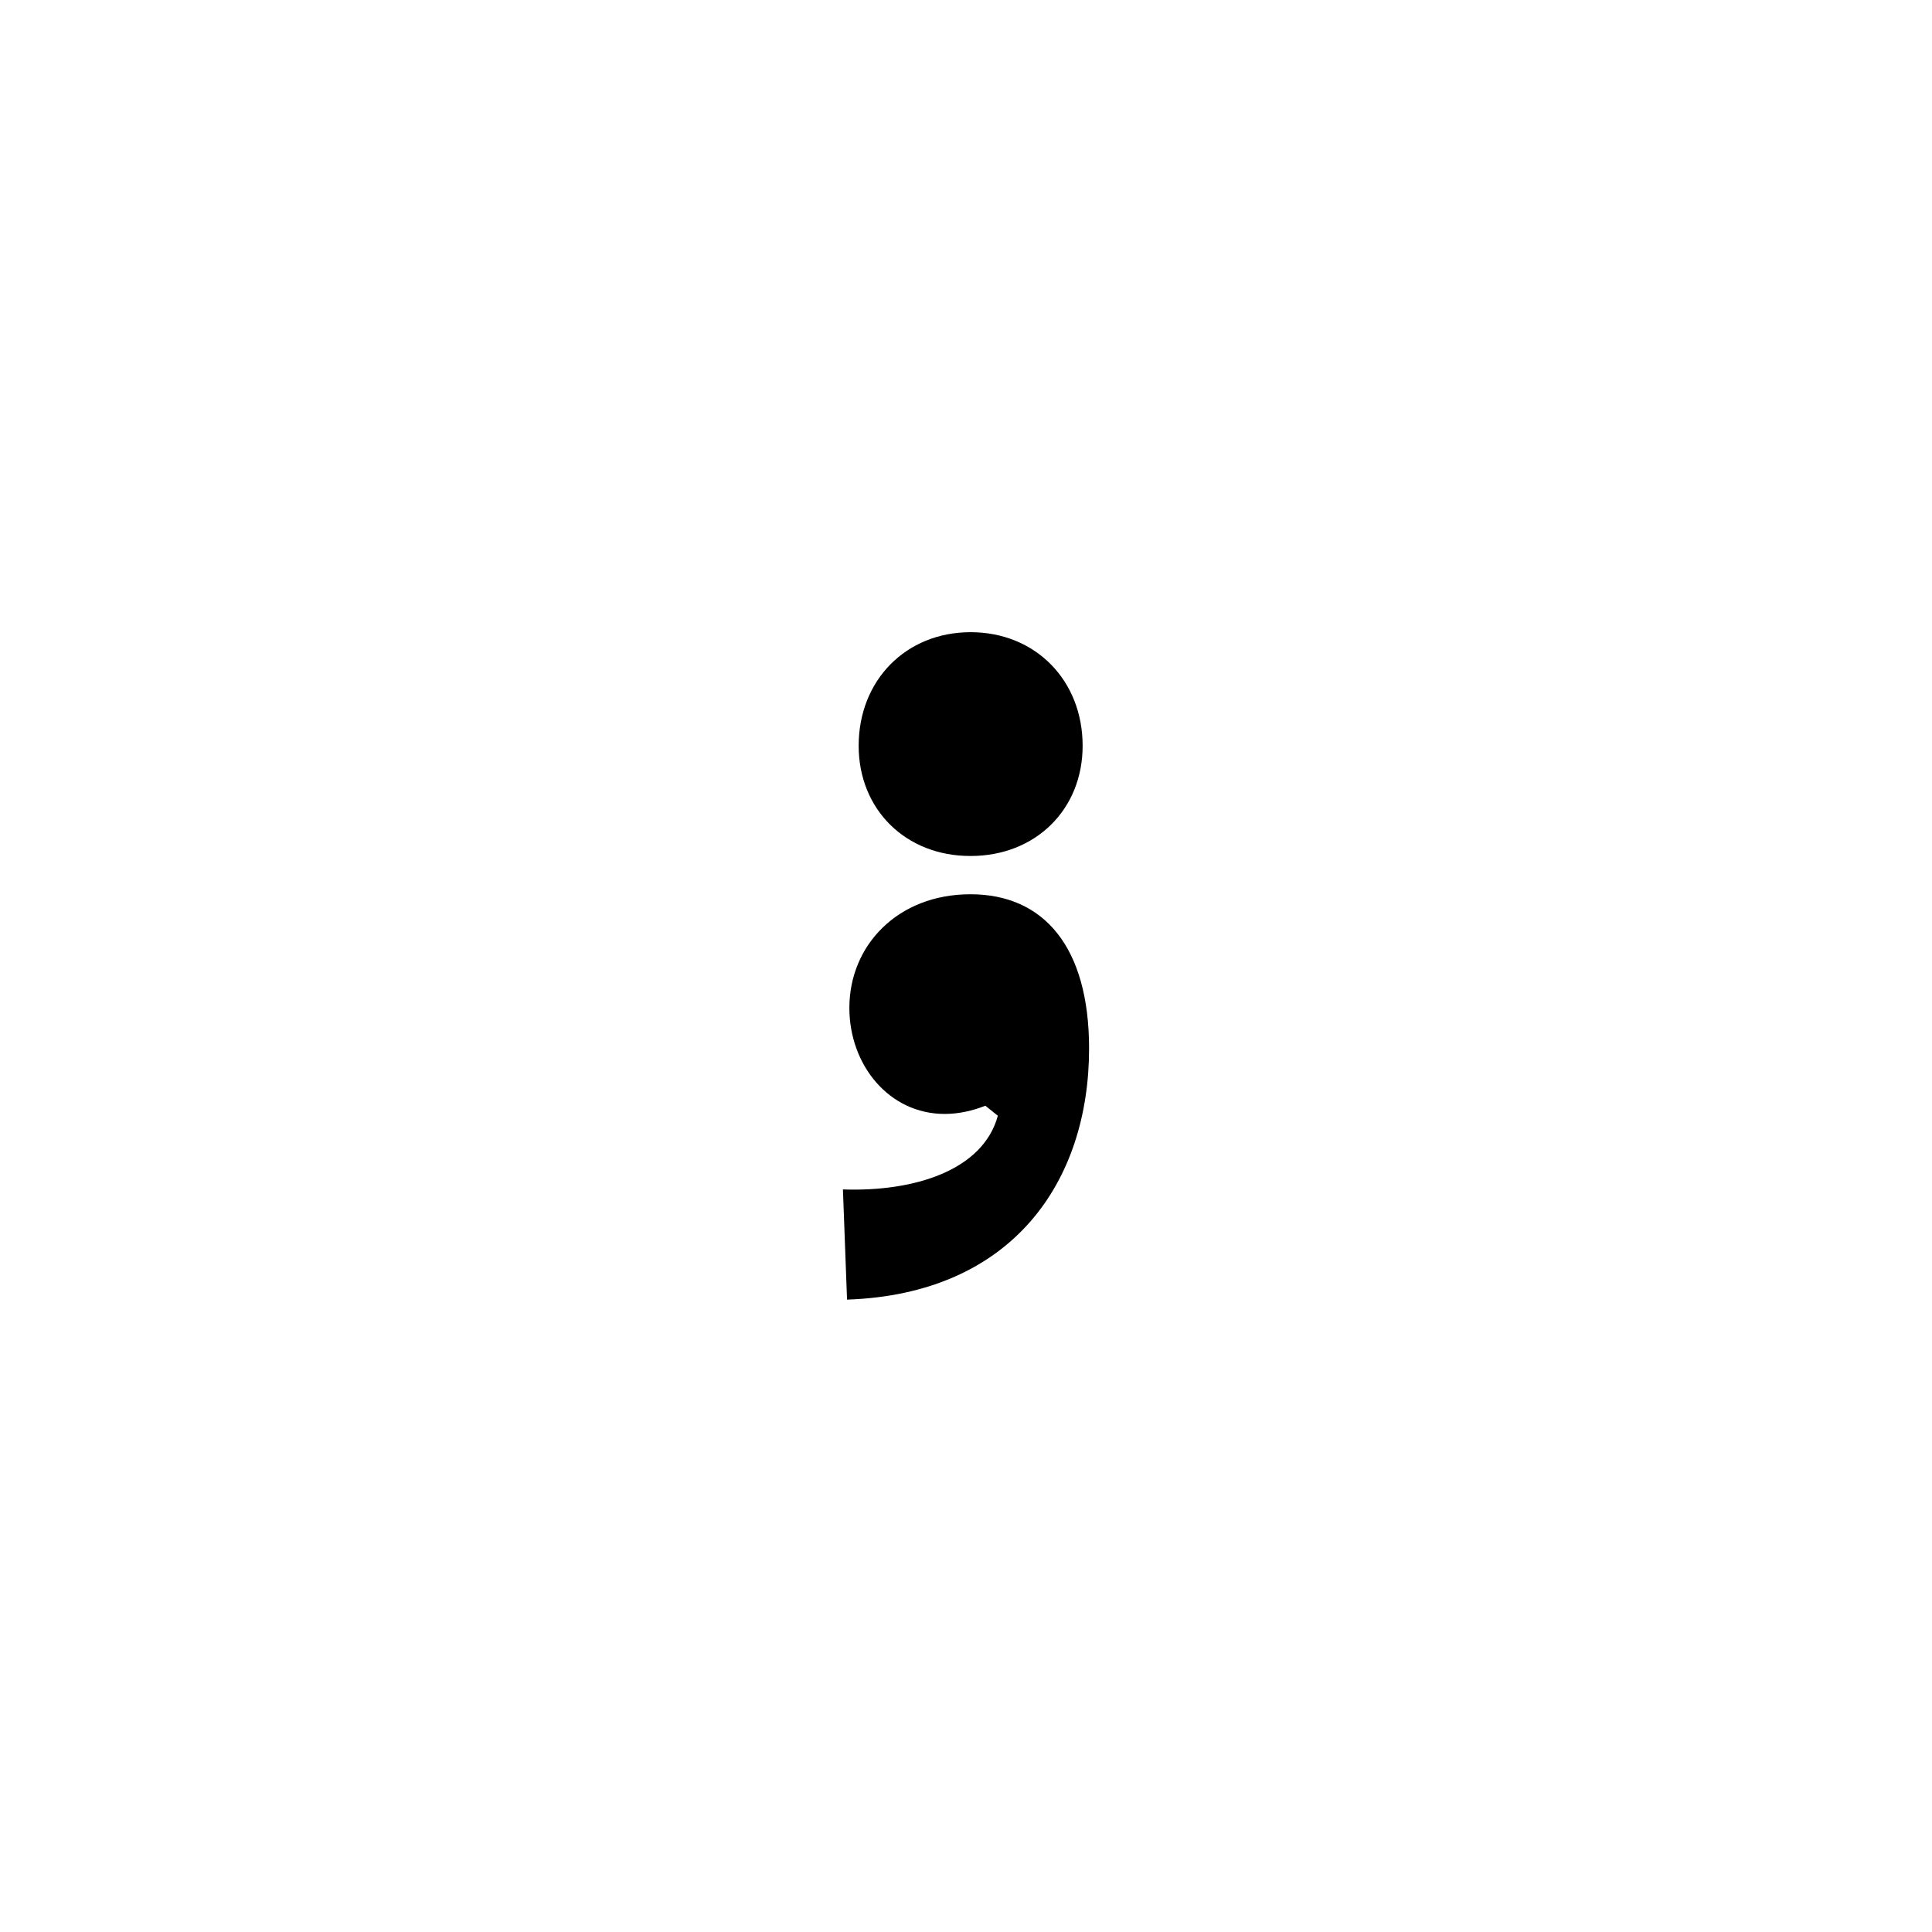
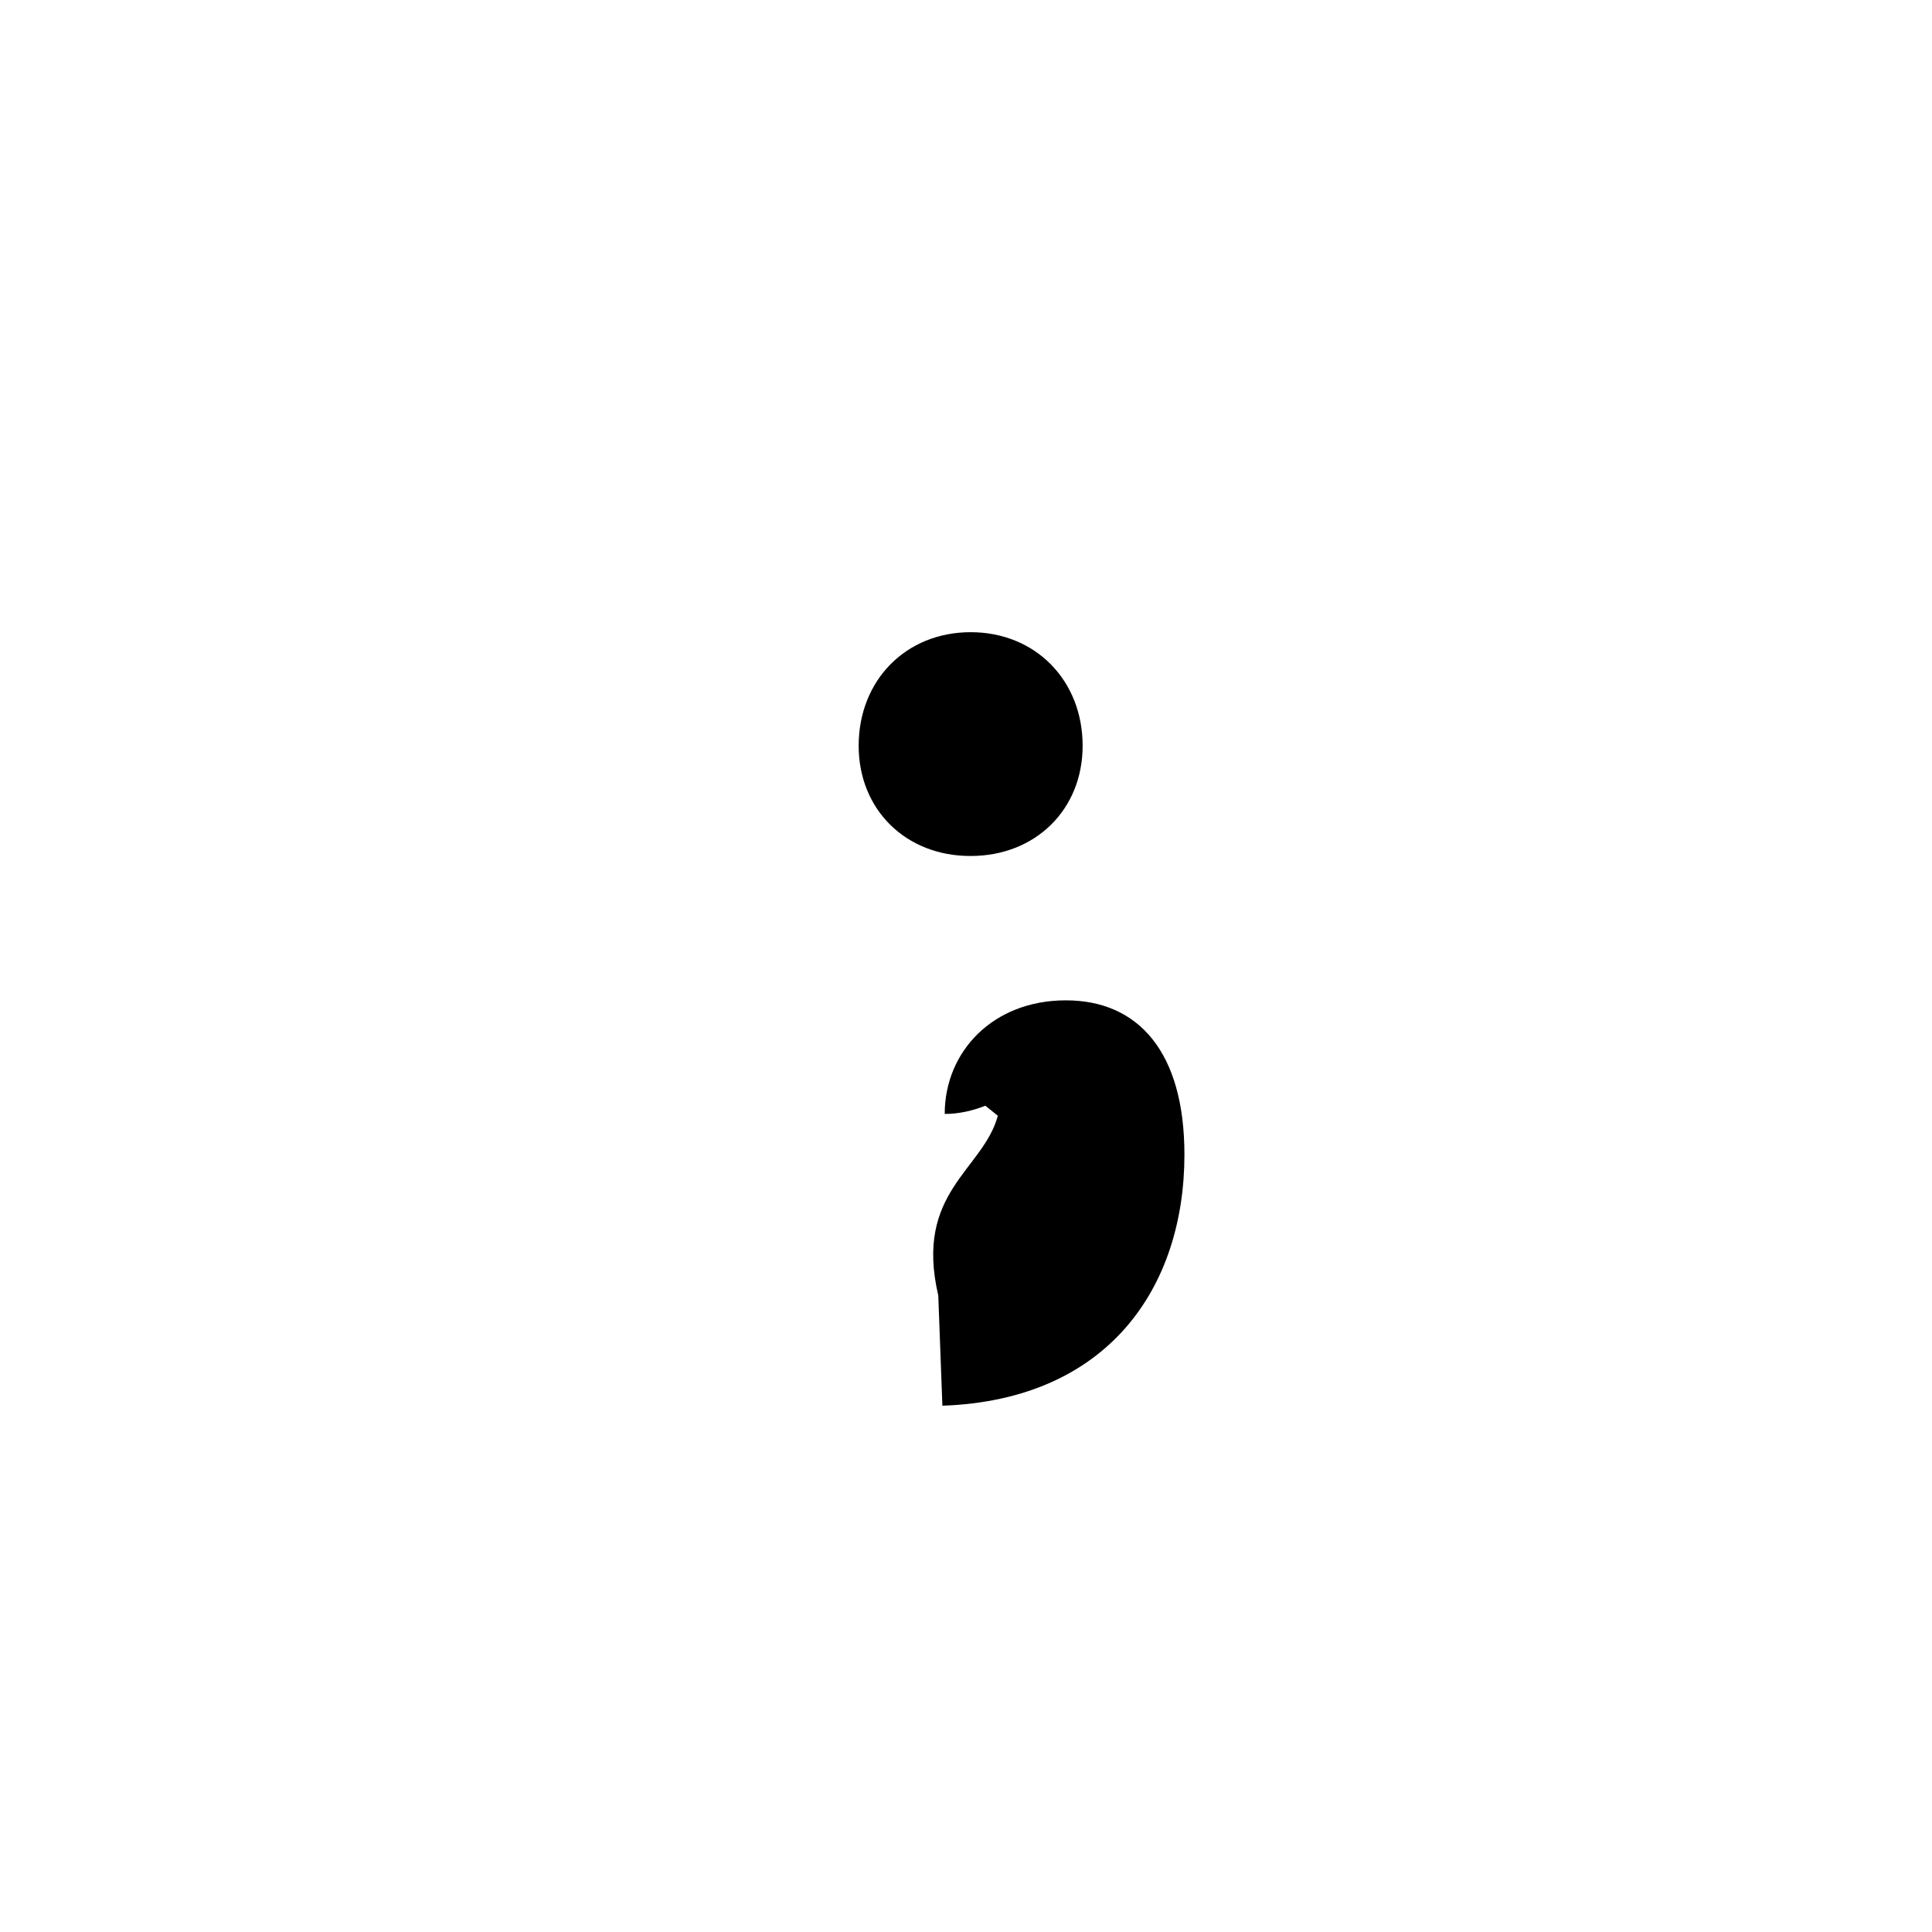
<svg xmlns="http://www.w3.org/2000/svg" xml:space="preserve" style="enable-background:new 0 0 1080 1080;" viewBox="0 0 1080 1080" y="0px" x="0px" id="Layer_1" version="1.1">
  <style type="text/css">
	.st0{fill:#FFFFFF;}
	.st1{fill:#C4ED1B;}
	.st2{fill:#009266;}
	.st3{fill:#9C4700;}
	.st4{fill:#FF98EB;}
	.st5{fill:#FFF13F;}
	.st6{fill:#6357FE;}
	.st7{fill:#F02C48;}
	.st8{fill:#FCE4D9;}
</style>
  <g>
    <g>
-       <path d="M557.8,623.7l-7-5.6c-7,2.8-14.8,4.6-22.7,4.6c-31.1,0-53.3-27.3-53.3-59.3c0-34.8,26.9-63.5,67.7-63.5    s66.3,29.2,66.3,86.2c0,74.2-42.6,137.2-135.3,140.4l-2.3-61.6C511,666.3,549.5,654.3,557.8,623.7z M480,416.9    c0-36.6,26.4-63.5,62.6-63.5c36.2,0,62.6,26.9,62.6,63.5c0,35.7-26.4,61.6-62.6,61.6C506.4,478.6,480,452.6,480,416.9z" />
+       <path d="M557.8,623.7l-7-5.6c-7,2.8-14.8,4.6-22.7,4.6c0-34.8,26.9-63.5,67.7-63.5    s66.3,29.2,66.3,86.2c0,74.2-42.6,137.2-135.3,140.4l-2.3-61.6C511,666.3,549.5,654.3,557.8,623.7z M480,416.9    c0-36.6,26.4-63.5,62.6-63.5c36.2,0,62.6,26.9,62.6,63.5c0,35.7-26.4,61.6-62.6,61.6C506.4,478.6,480,452.6,480,416.9z" />
    </g>
  </g>
</svg>